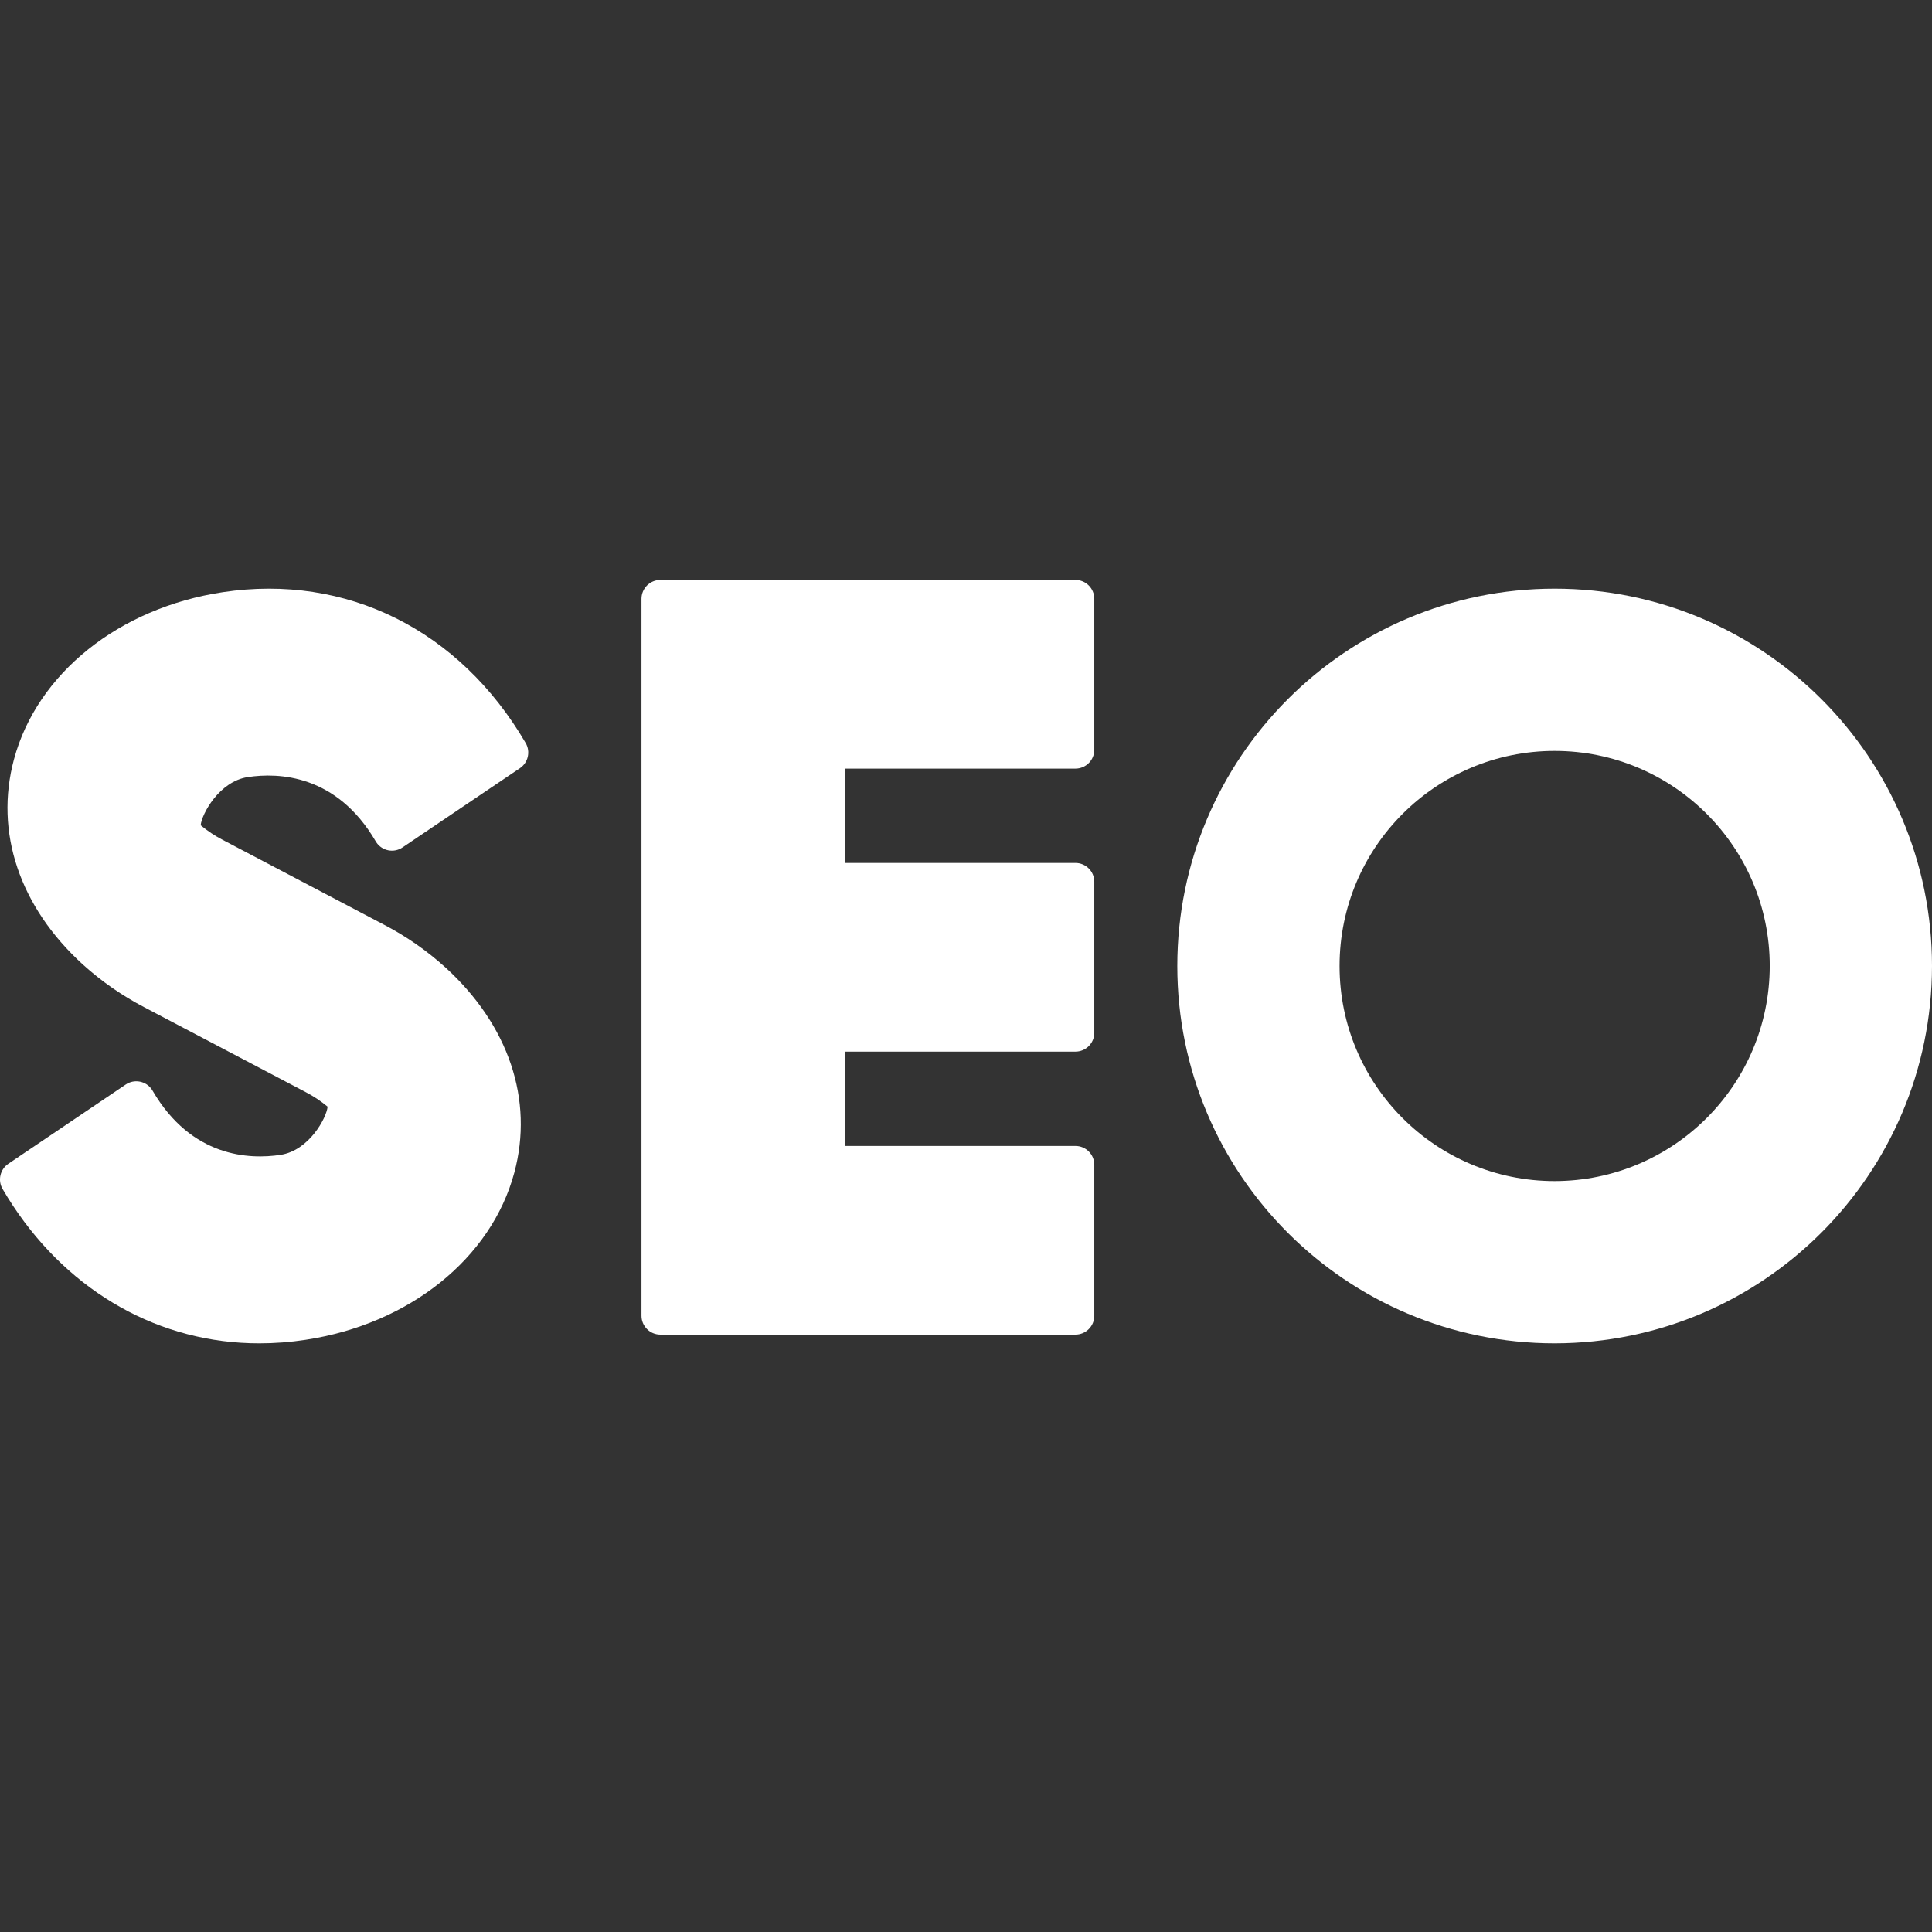
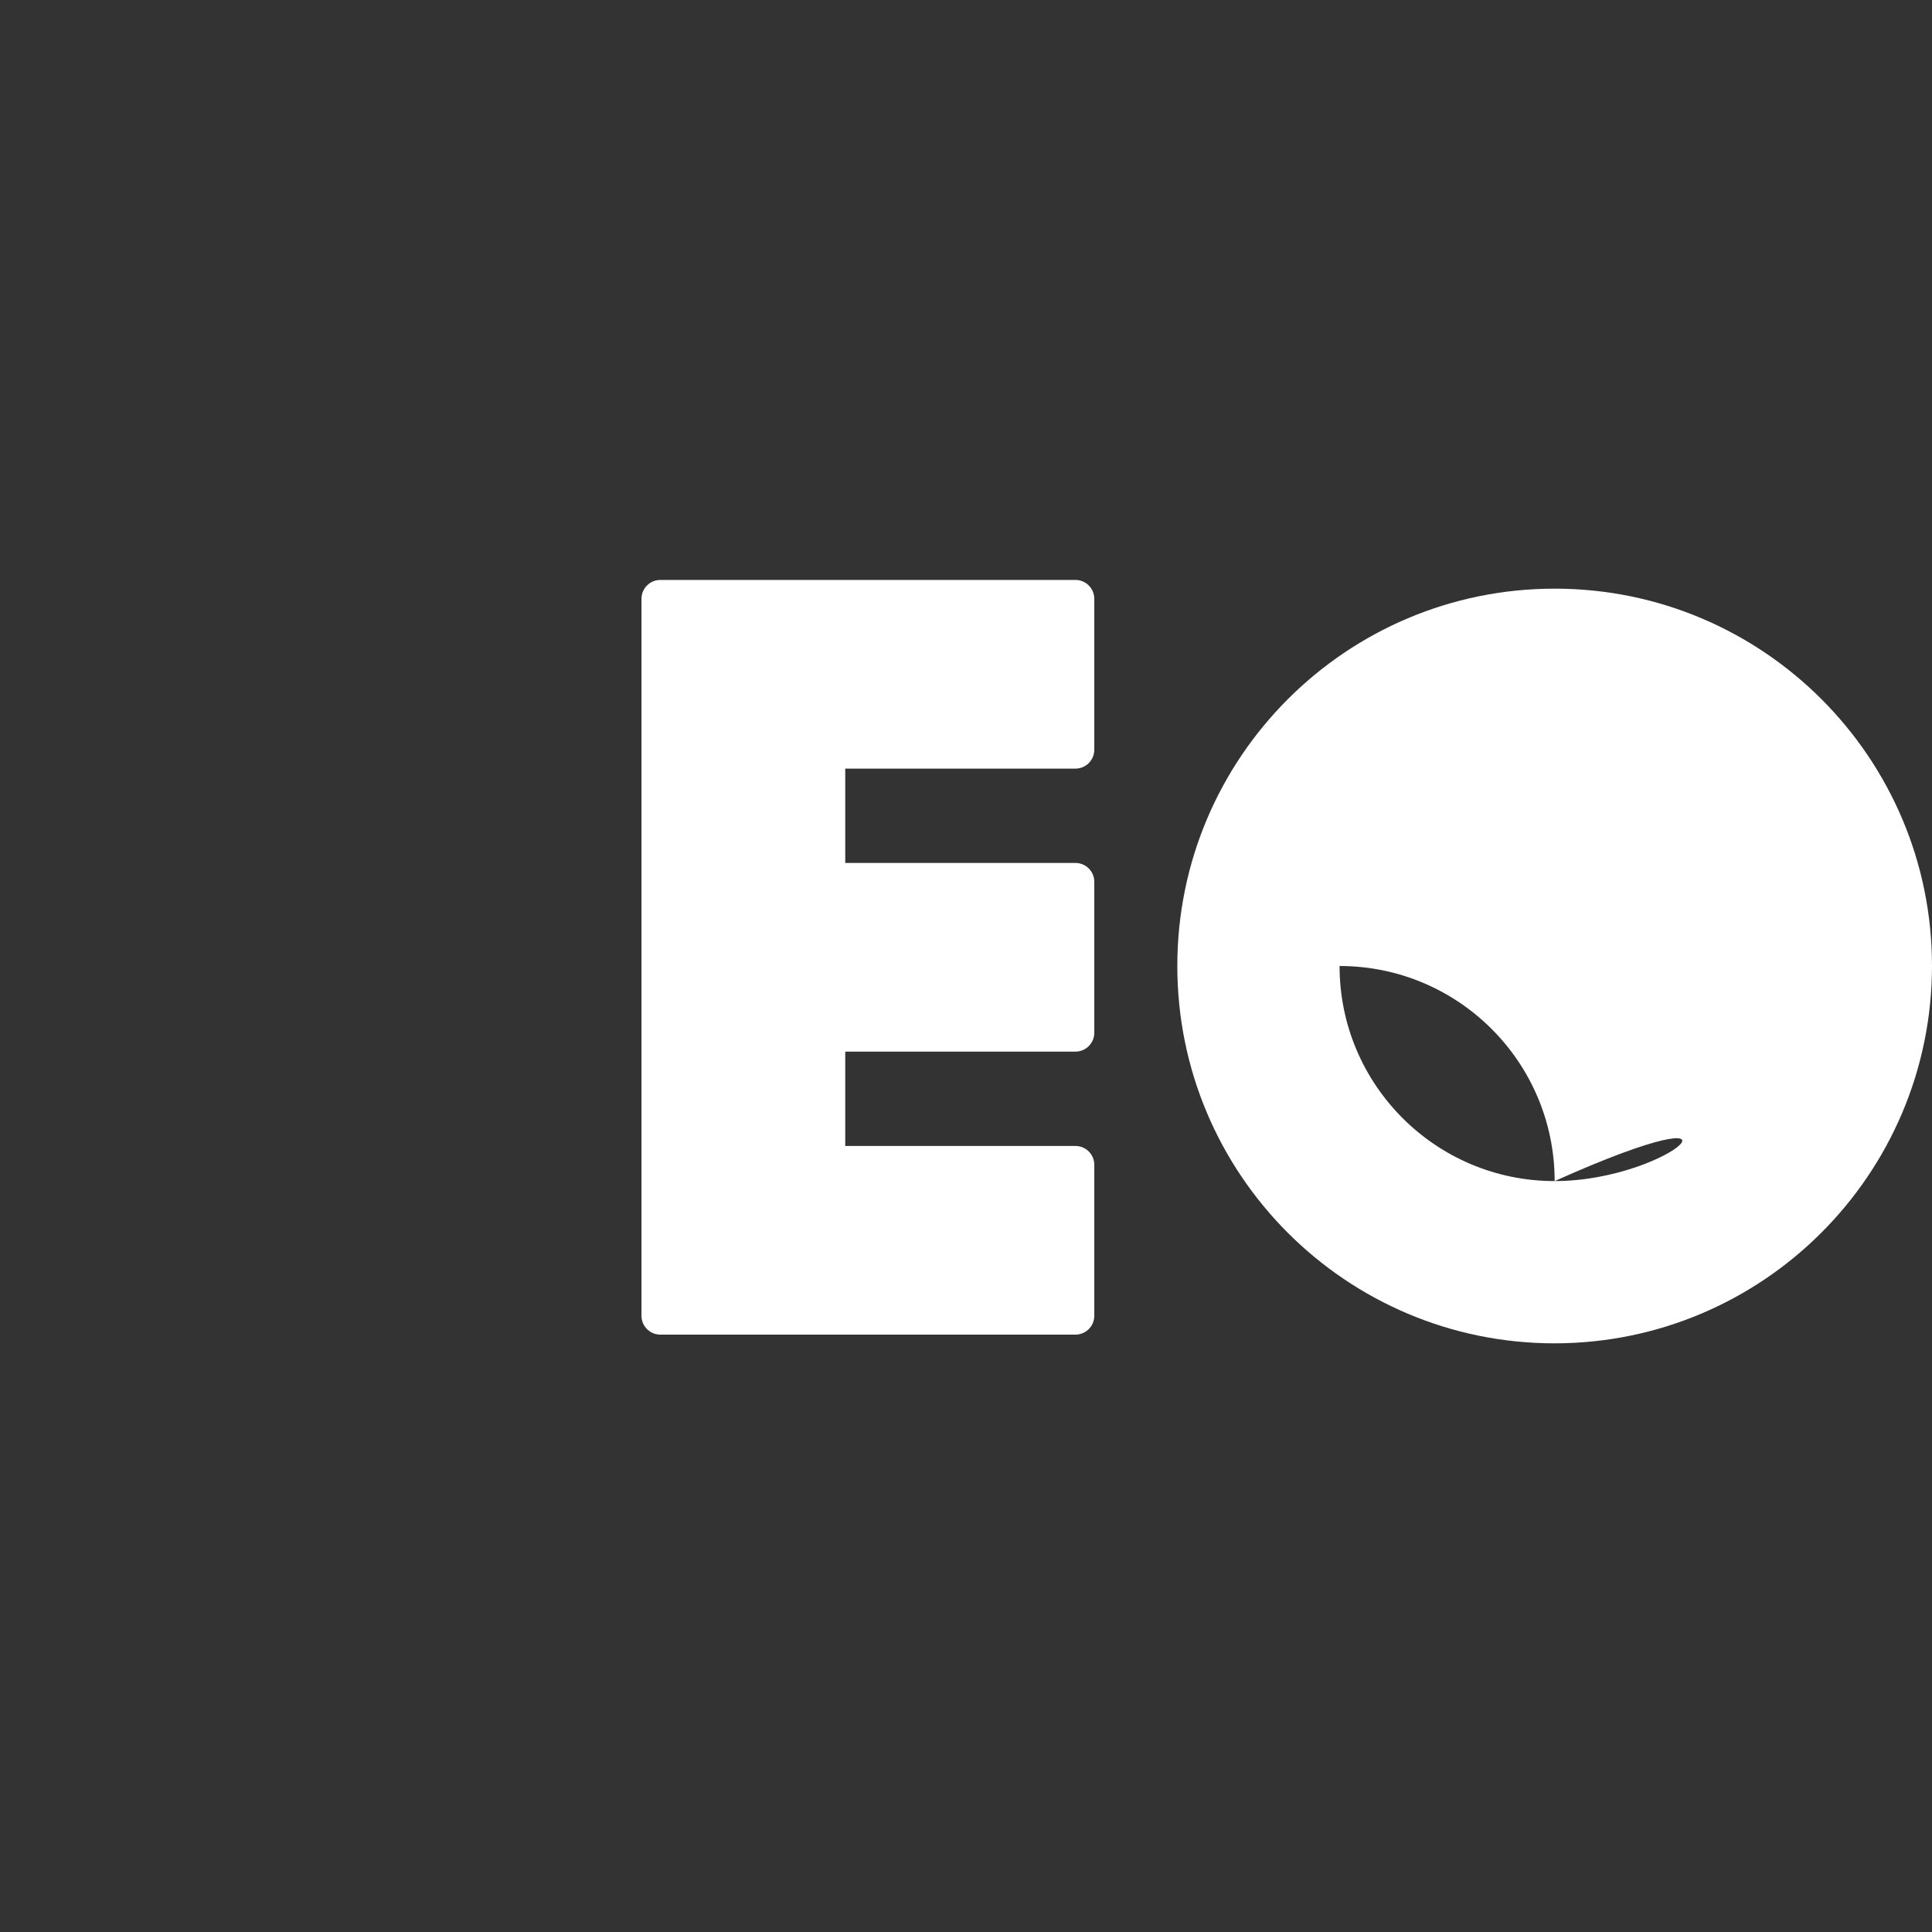
<svg xmlns="http://www.w3.org/2000/svg" version="1.1" id="Calque_1" x="0px" y="0px" viewBox="0 0 512 512" style="enable-background:new 0 0 512 512;" xml:space="preserve">
  <rect x="0" y="0" width="512" height="512" fill="#333333" stroke="none" />
  <style type="text/css">
	.st0{fill:#FFFFFF;}
</style>
-   <path class="st0" d="M412,156c-55.23,0-100,44.77-100,100s44.77,100,100,100c55.2-0.06,99.94-44.8,100-100  C512,200.77,467.23,156,412,156z M412,313c-31.48,0-57-25.52-57-57s25.52-57,57-57c31.48,0,57,25.52,57,57  C468.96,287.47,443.47,312.96,412,313z" />
-   <path class="st0" d="M68.74,356c-1.64,0-3.26-0.05-4.88-0.15c-25.98-1.63-49.01-16.49-63.18-40.76c-1.33-2.28-0.66-5.19,1.52-6.67  l31.12-21.01c2.29-1.55,5.4-0.94,6.94,1.35c0.06,0.09,0.12,0.18,0.17,0.28c10.33,17.7,25.68,18.26,33.91,17.01  c7.54-1.14,12.19-9.77,12.48-12.77c-1.81-1.5-3.77-2.8-5.85-3.88l-42.74-22.47c-5.88-3.07-11.35-6.87-16.26-11.31  C5.18,240.34-1.48,220.51,3.7,201.24c6.12-22.77,27.84-40.16,55.34-44.31c32.77-4.94,62.77,10,80.27,39.98  c1.33,2.27,0.66,5.19-1.52,6.66l-31.12,21.01c-2.29,1.55-5.4,0.94-6.94-1.35c-0.06-0.09-0.12-0.18-0.17-0.28  c-10.33-17.69-25.69-18.26-33.91-17.01c-7.54,1.14-12.19,9.77-12.47,12.77c1.81,1.5,3.77,2.8,5.86,3.88l42.73,22.47  c5.88,3.06,11.35,6.87,16.26,11.31c16.79,15.29,23.45,35.11,18.27,54.39c-6.12,22.77-27.85,40.16-55.34,44.31  C76.91,355.69,72.83,356,68.74,356L68.74,356z" />
+   <path class="st0" d="M412,156c-55.23,0-100,44.77-100,100s44.77,100,100,100c55.2-0.06,99.94-44.8,100-100  C512,200.77,467.23,156,412,156z M412,313c-31.48,0-57-25.52-57-57c31.48,0,57,25.52,57,57  C468.96,287.47,443.47,312.96,412,313z" />
  <path class="st0" d="M285,353.69H175c-2.76,0-5-2.24-5-5v-190c0-2.76,2.24-5,5-5h110c2.76,0,5,2.24,5,5v40c0,2.76-2.24,5-5,5h-61v25  h61c2.76,0,5,2.24,5,5v40c0,2.76-2.24,5-5,5h-61v25h61c2.76,0,5,2.24,5,5v40C290,351.45,287.76,353.69,285,353.69z" />
</svg>